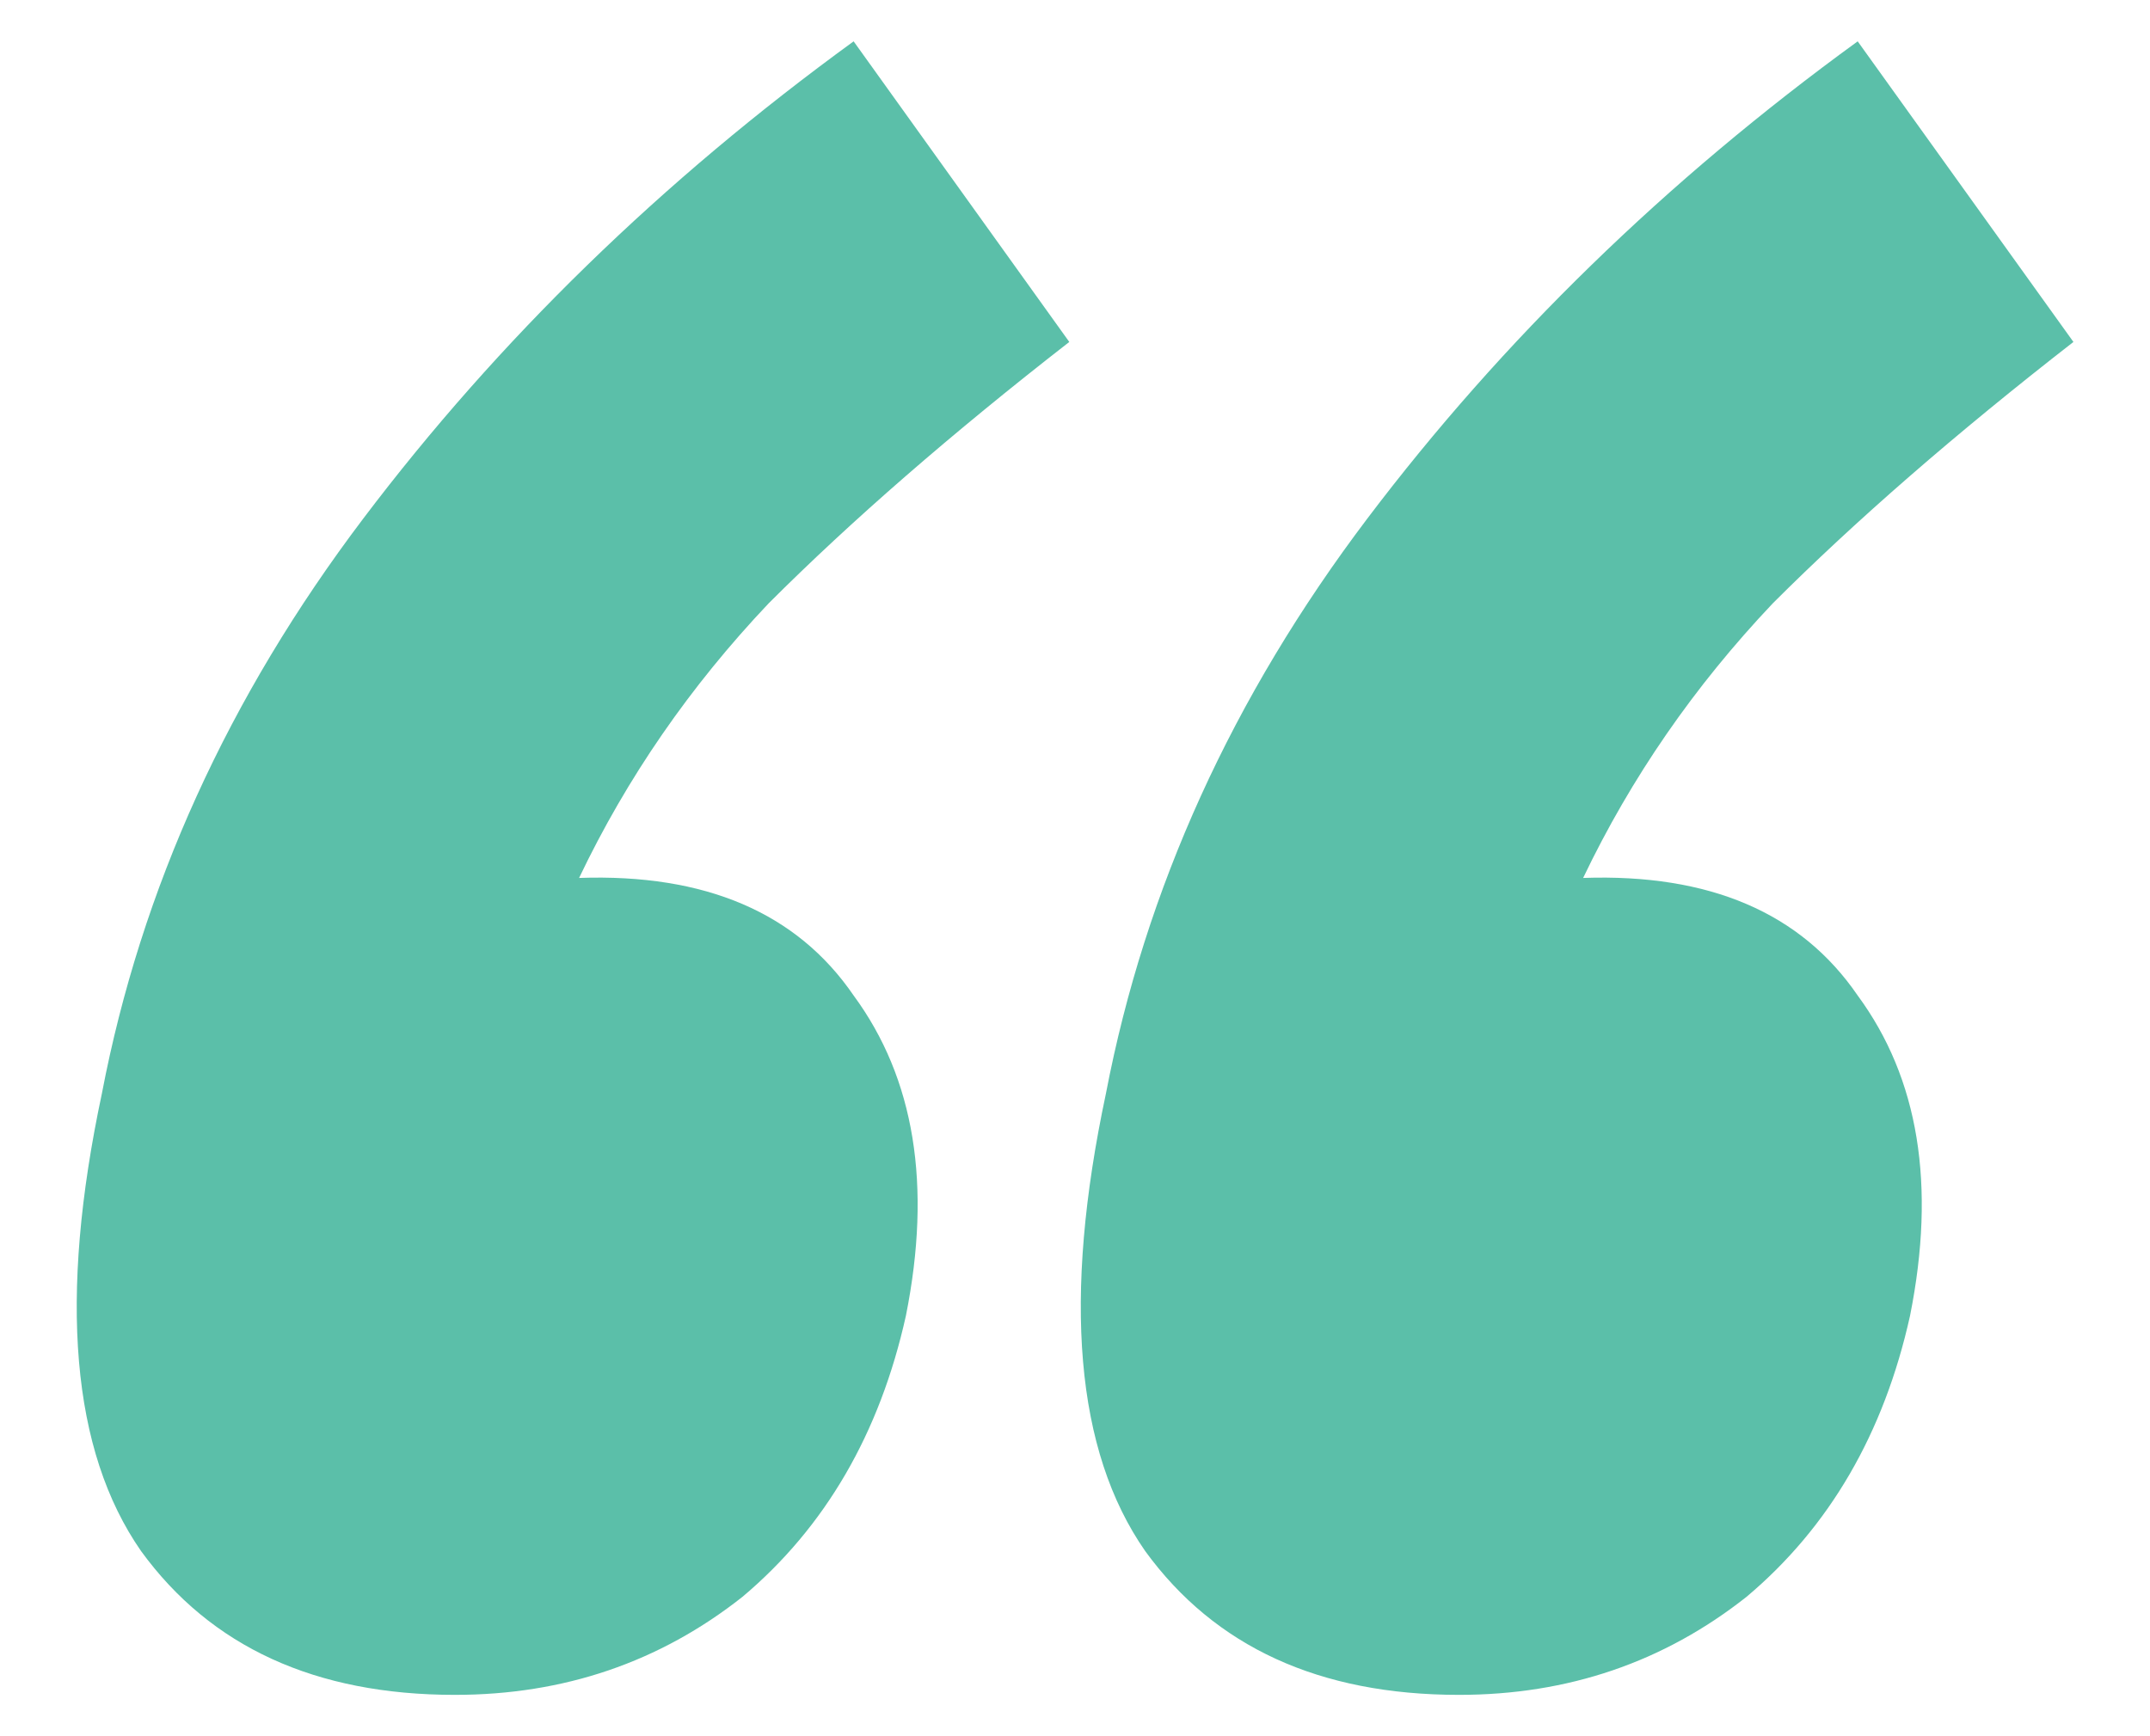
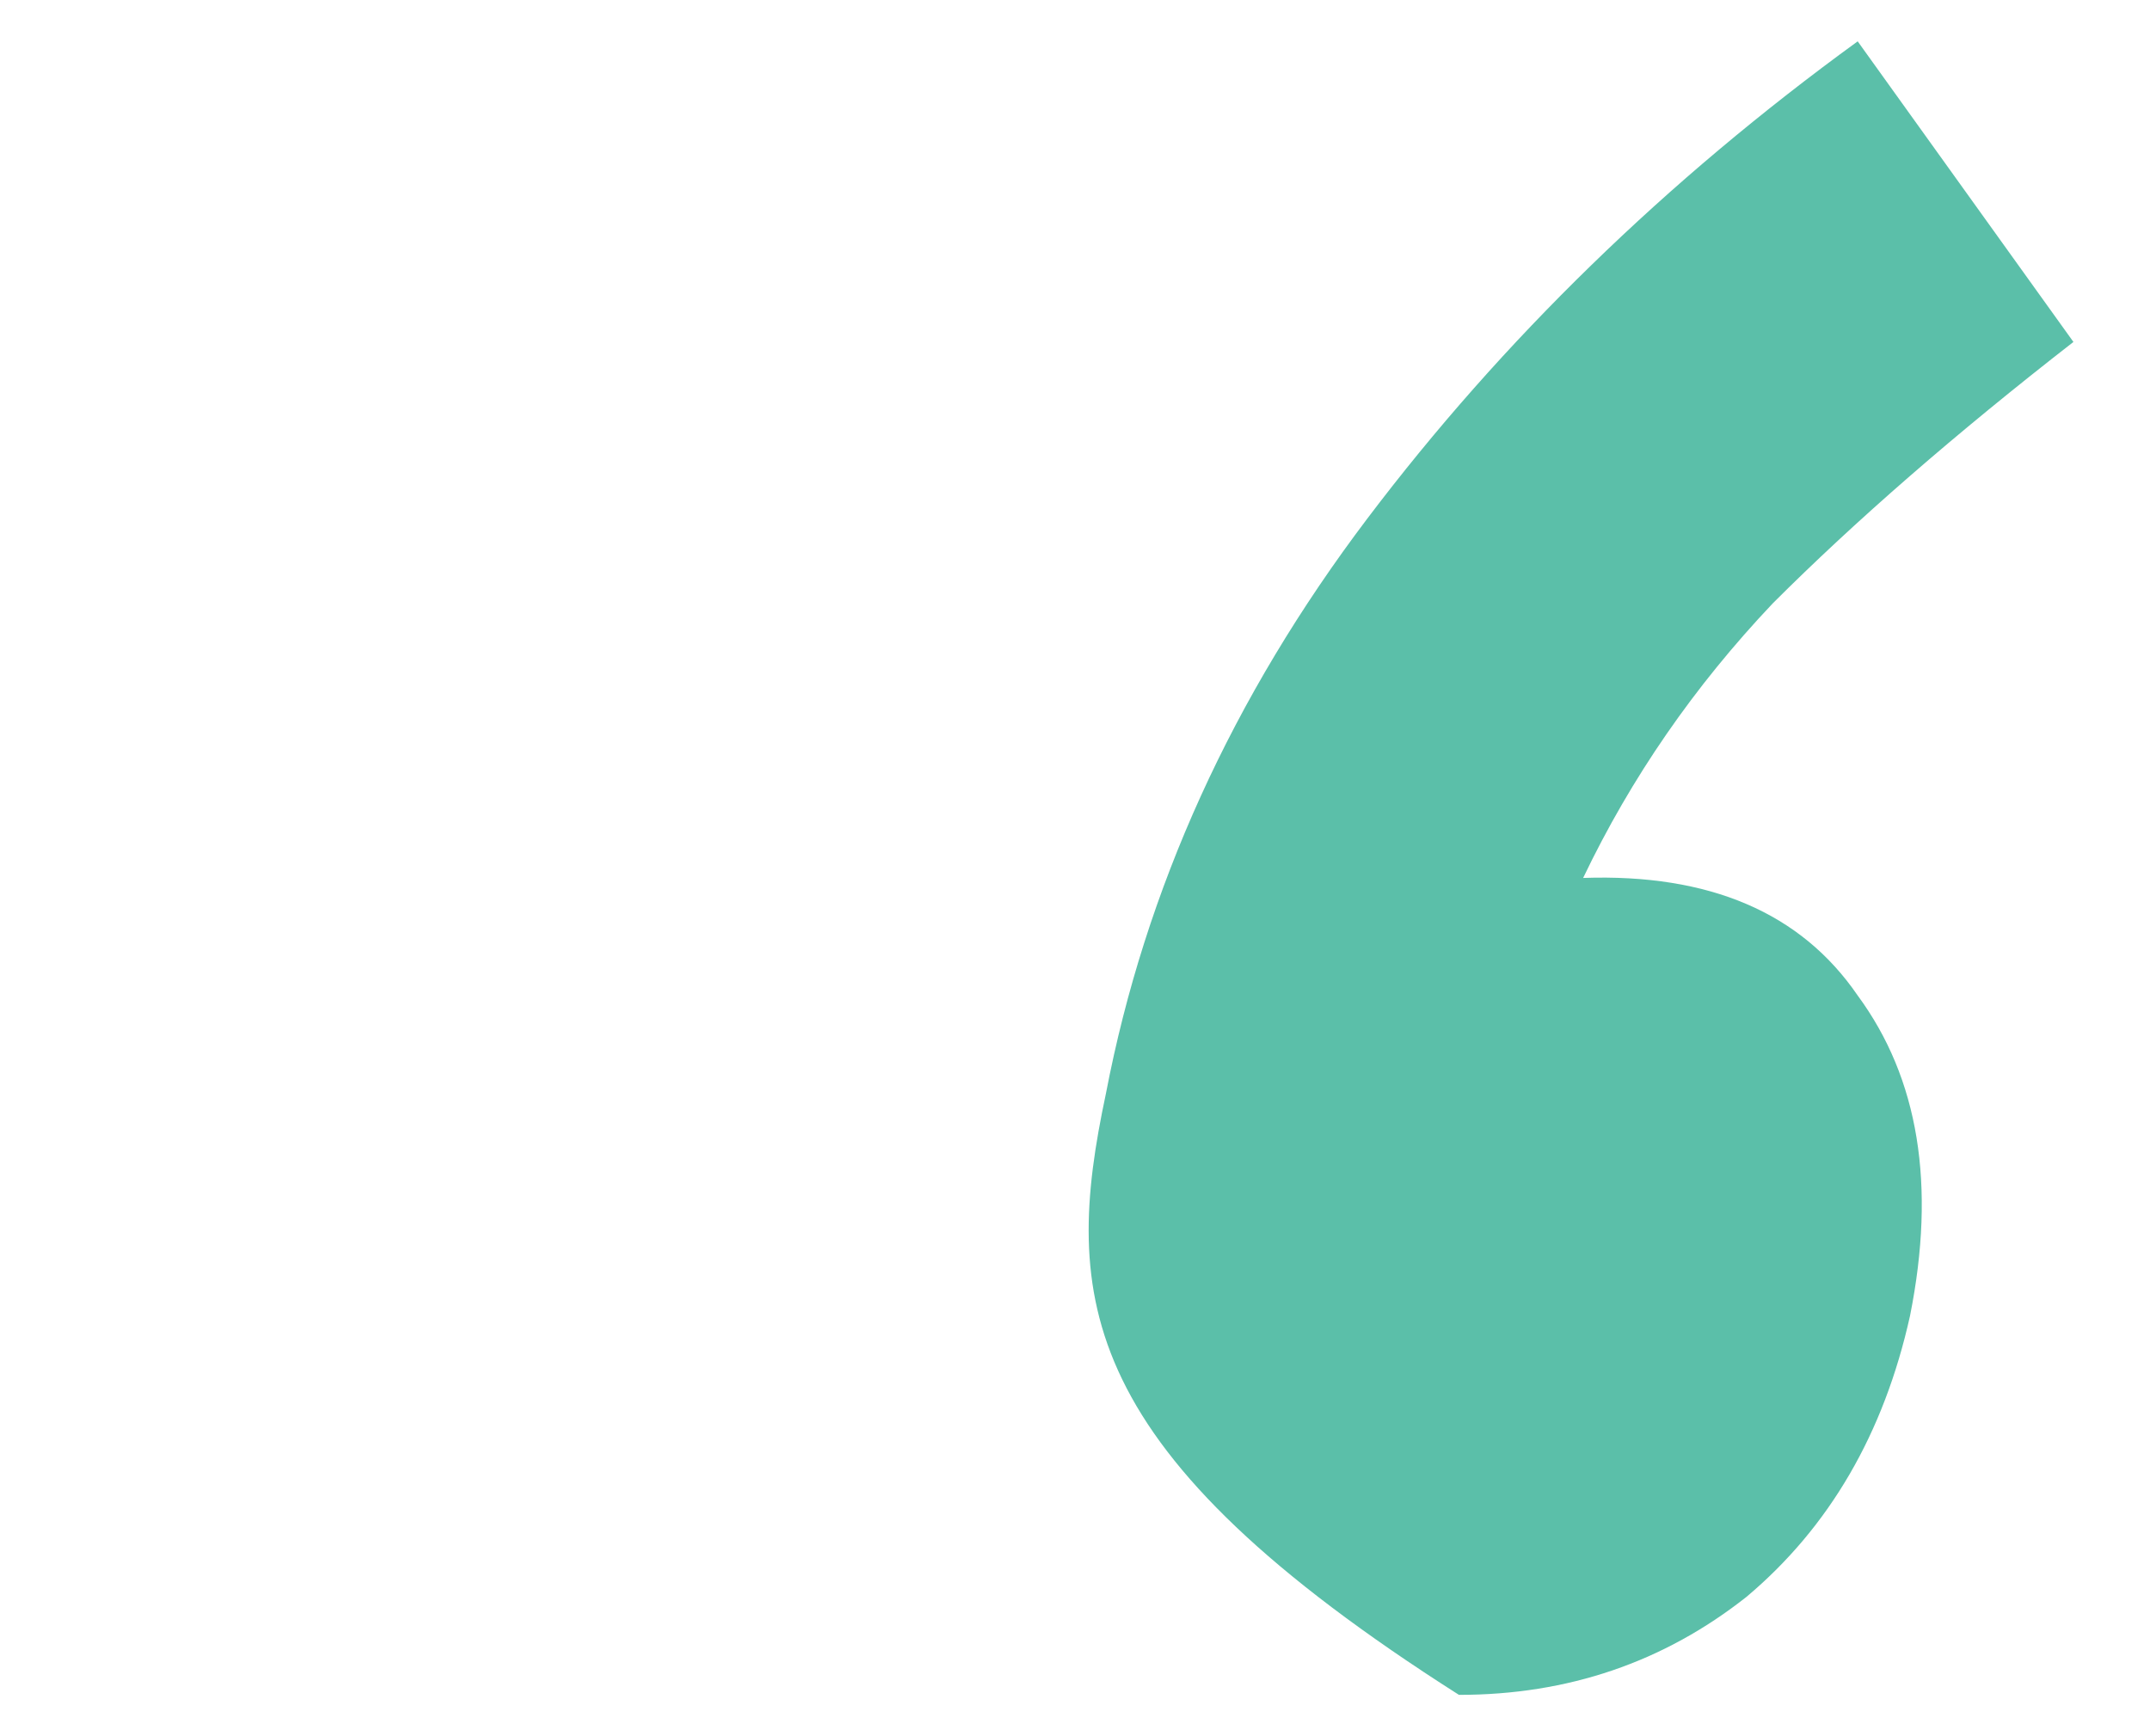
<svg xmlns="http://www.w3.org/2000/svg" width="26" height="21" viewBox="0 0 26 21" fill="none">
-   <path d="M5.501 20.5C3.814 20.5 2.549 19.92 1.706 18.761C0.863 17.549 0.705 15.704 1.232 13.227C1.706 10.75 2.76 8.431 4.394 6.271C6.028 4.11 8.004 2.186 10.323 0.5L12.931 4.136C11.508 5.243 10.296 6.297 9.295 7.298C8.346 8.3 7.582 9.406 7.003 10.619C8.531 10.566 9.638 11.04 10.323 12.041C11.06 13.043 11.271 14.334 10.955 15.915C10.639 17.338 9.98 18.471 8.979 19.314C7.978 20.105 6.818 20.5 5.501 20.5Z" fill="#5BBFA9" />
-   <path d="M17.643 20.5C15.957 20.5 14.692 19.92 13.849 18.761C13.005 17.549 12.847 15.704 13.374 13.227C13.849 10.75 14.903 8.431 16.536 6.271C18.17 4.11 20.146 2.186 22.465 0.5L25.074 4.136C23.651 5.243 22.439 6.297 21.438 7.298C20.489 8.3 19.725 9.406 19.145 10.619C20.673 10.566 21.78 11.04 22.465 12.041C23.203 13.043 23.414 14.334 23.098 15.915C22.782 17.338 22.123 18.471 21.121 19.314C20.12 20.105 18.961 20.5 17.643 20.5Z" fill="#5BBFA9" />
+   <path d="M17.643 20.5C13.005 17.549 12.847 15.704 13.374 13.227C13.849 10.75 14.903 8.431 16.536 6.271C18.17 4.11 20.146 2.186 22.465 0.5L25.074 4.136C23.651 5.243 22.439 6.297 21.438 7.298C20.489 8.3 19.725 9.406 19.145 10.619C20.673 10.566 21.78 11.04 22.465 12.041C23.203 13.043 23.414 14.334 23.098 15.915C22.782 17.338 22.123 18.471 21.121 19.314C20.12 20.105 18.961 20.5 17.643 20.5Z" fill="#5BBFA9" />
</svg>